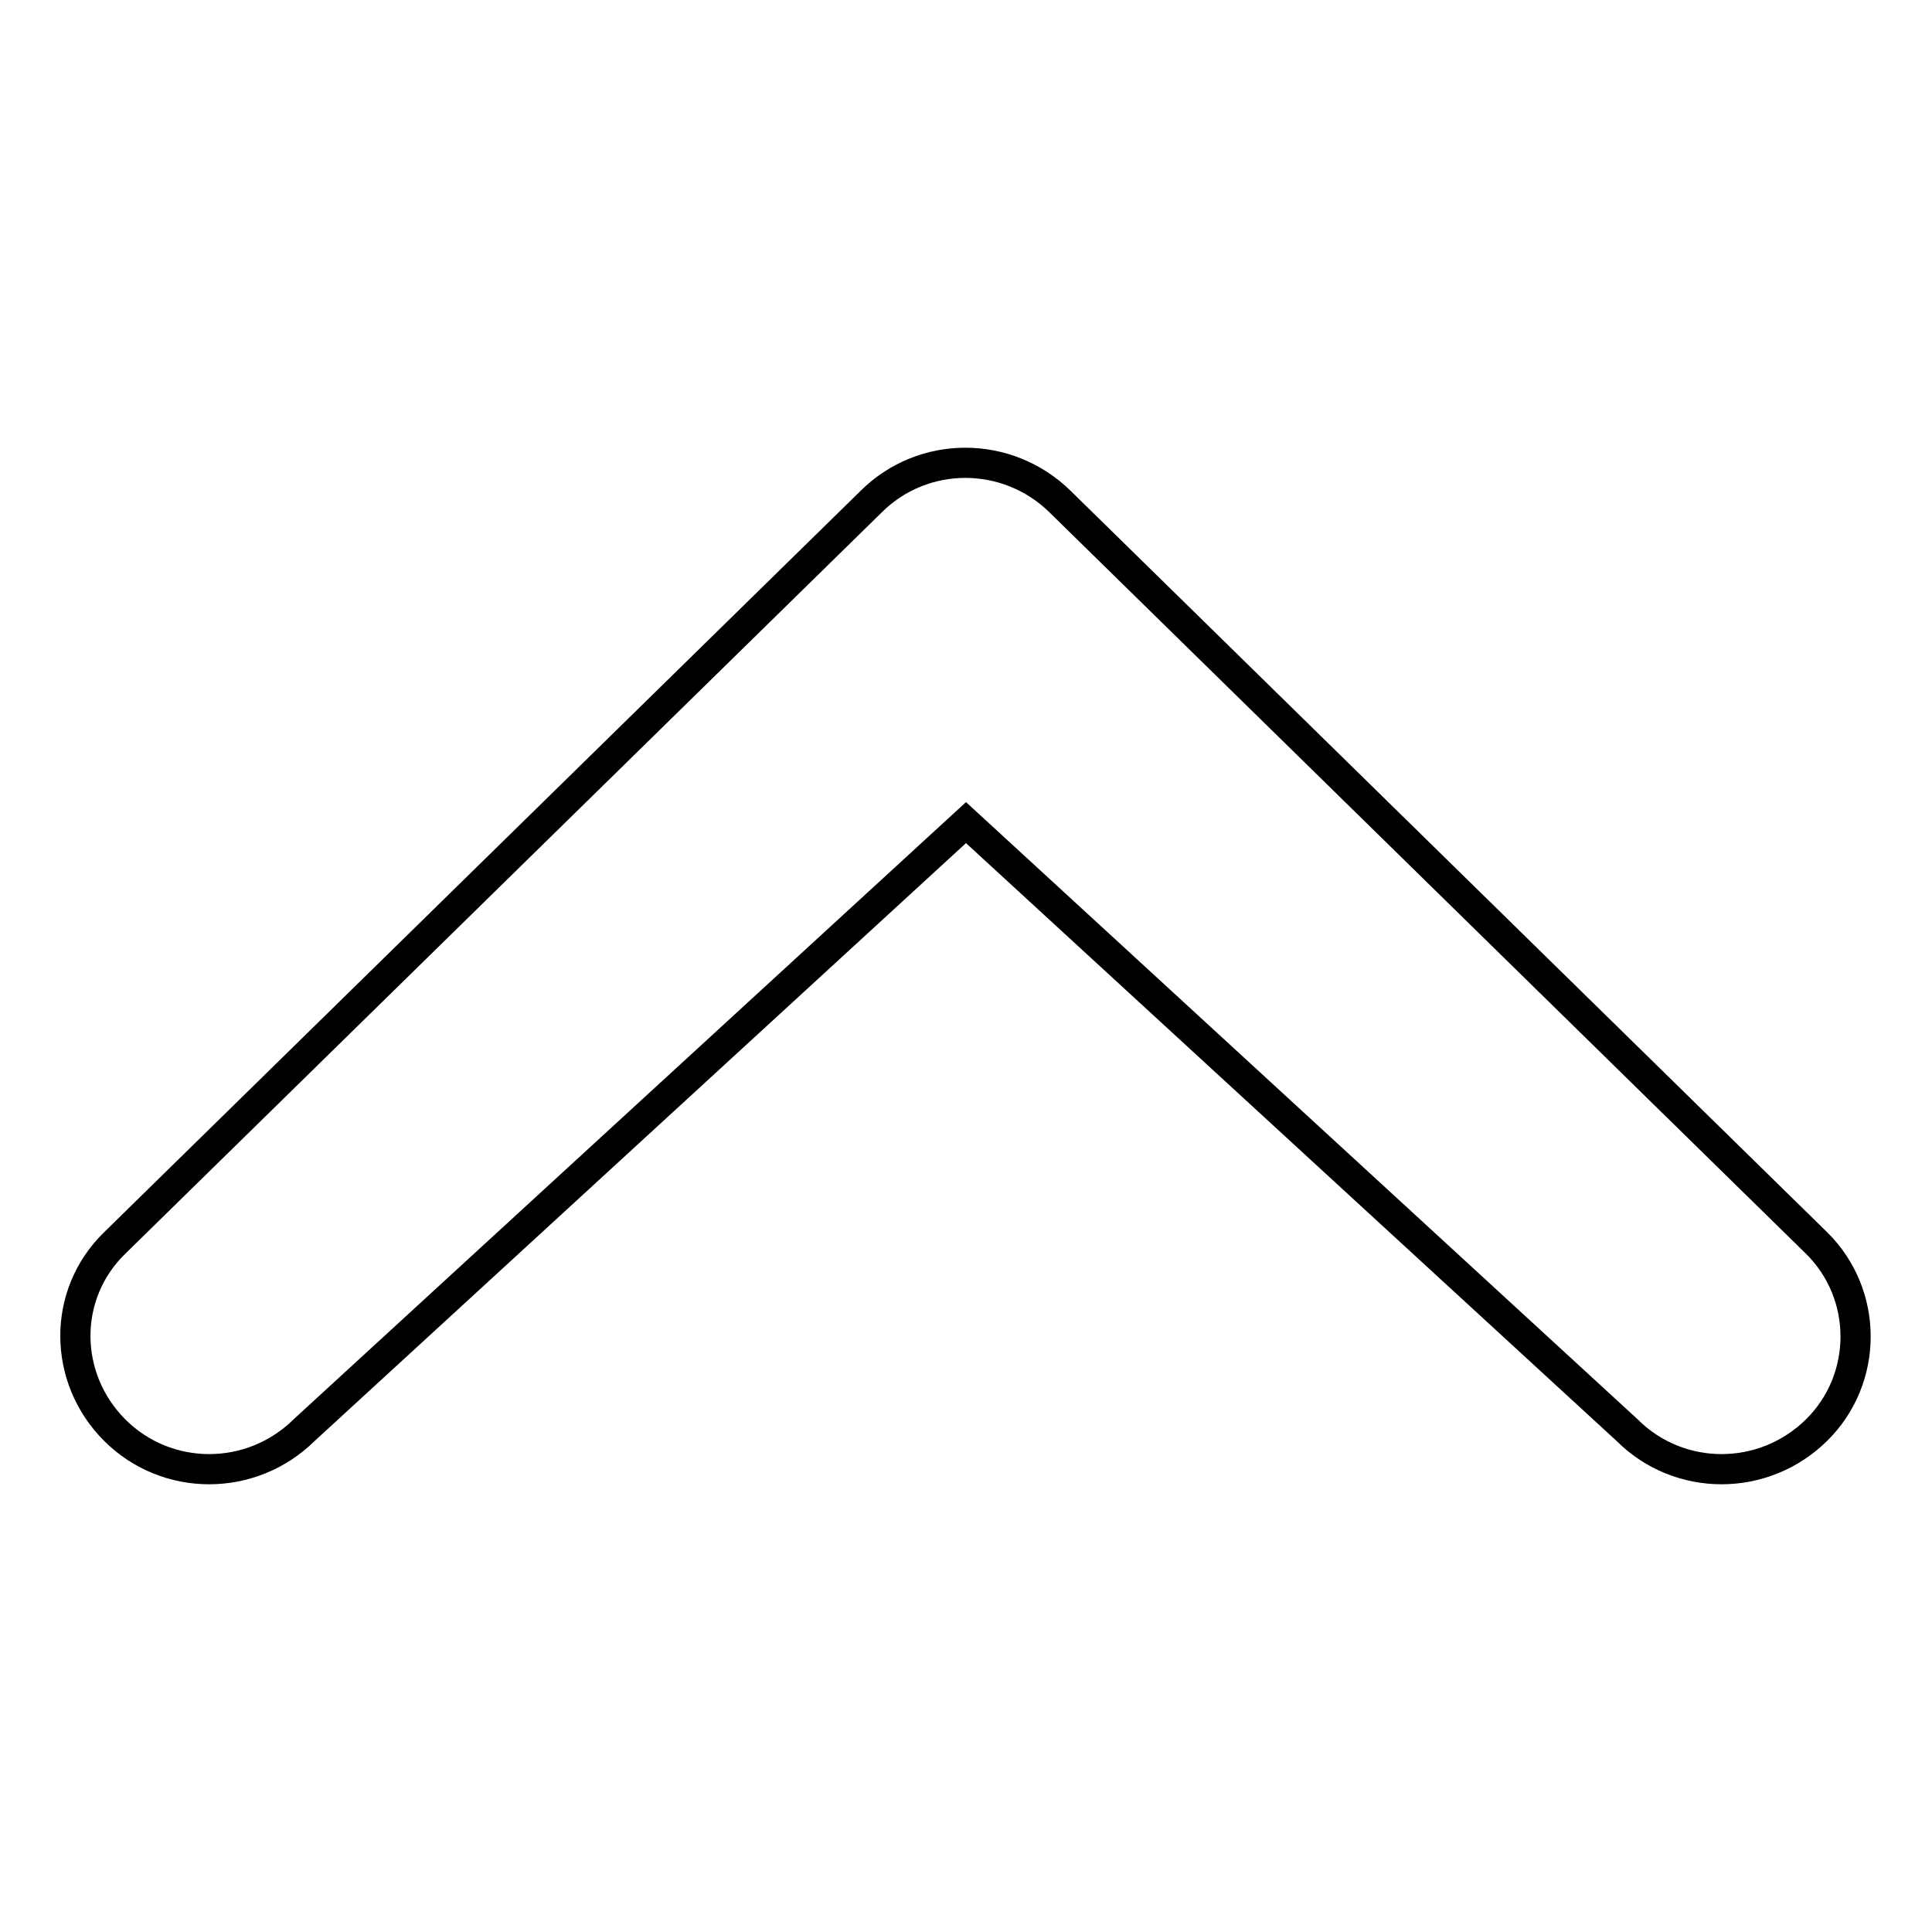
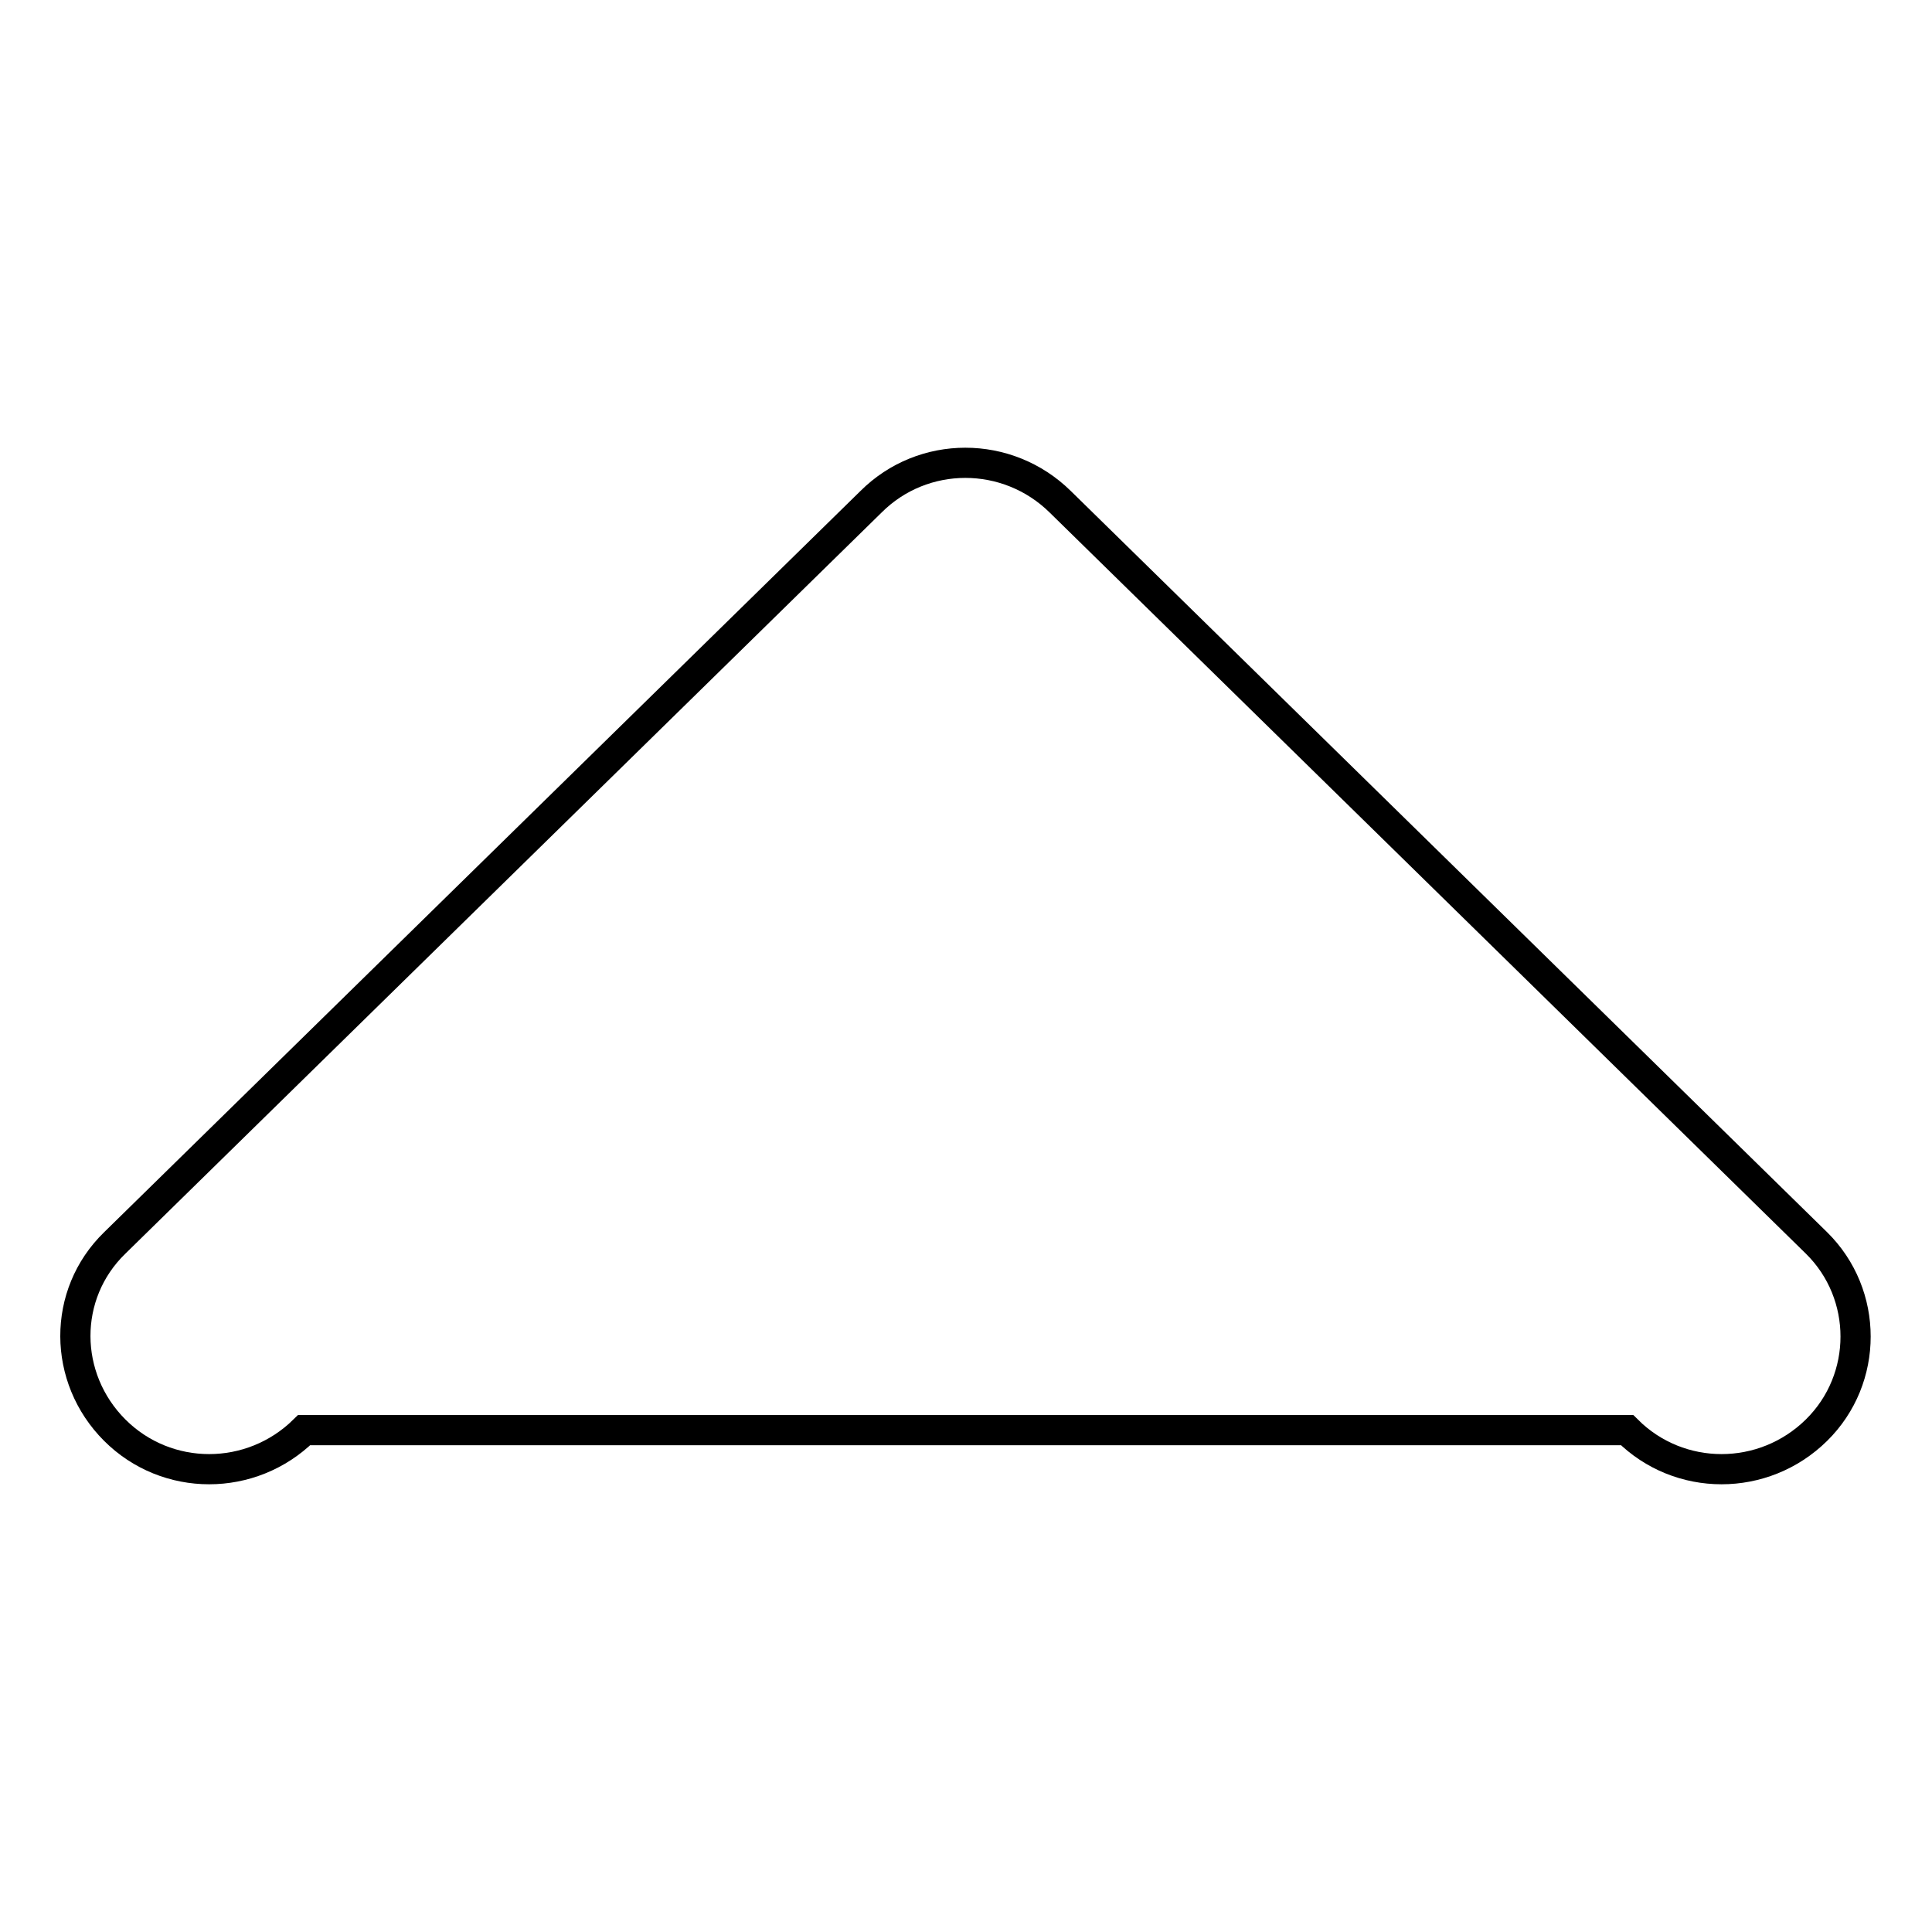
<svg xmlns="http://www.w3.org/2000/svg" version="1.1" x="0px" y="0px" viewBox="0 0 256 256" enable-background="new 0 0 256 256" xml:space="preserve">
  <g>
    <g>
-       <path stroke-width="4" fill-opacity="0" stroke="#000000" d="M40.3,189.5c-7,6.9-18.2,6.9-25.1,0s-7-18,0-24.8l100.2-98.2c6.9-6.9,18.1-6.9,25.1,0l100.2,98.2c6.9,6.8,6.9,18,0,24.8c-7,6.9-18.2,6.9-25.1,0L128,109L40.3,189.5z" />
+       <path stroke-width="4" fill-opacity="0" stroke="#000000" d="M40.3,189.5c-7,6.9-18.2,6.9-25.1,0s-7-18,0-24.8l100.2-98.2c6.9-6.9,18.1-6.9,25.1,0l100.2,98.2c6.9,6.8,6.9,18,0,24.8c-7,6.9-18.2,6.9-25.1,0L40.3,189.5z" />
    </g>
  </g>
</svg>